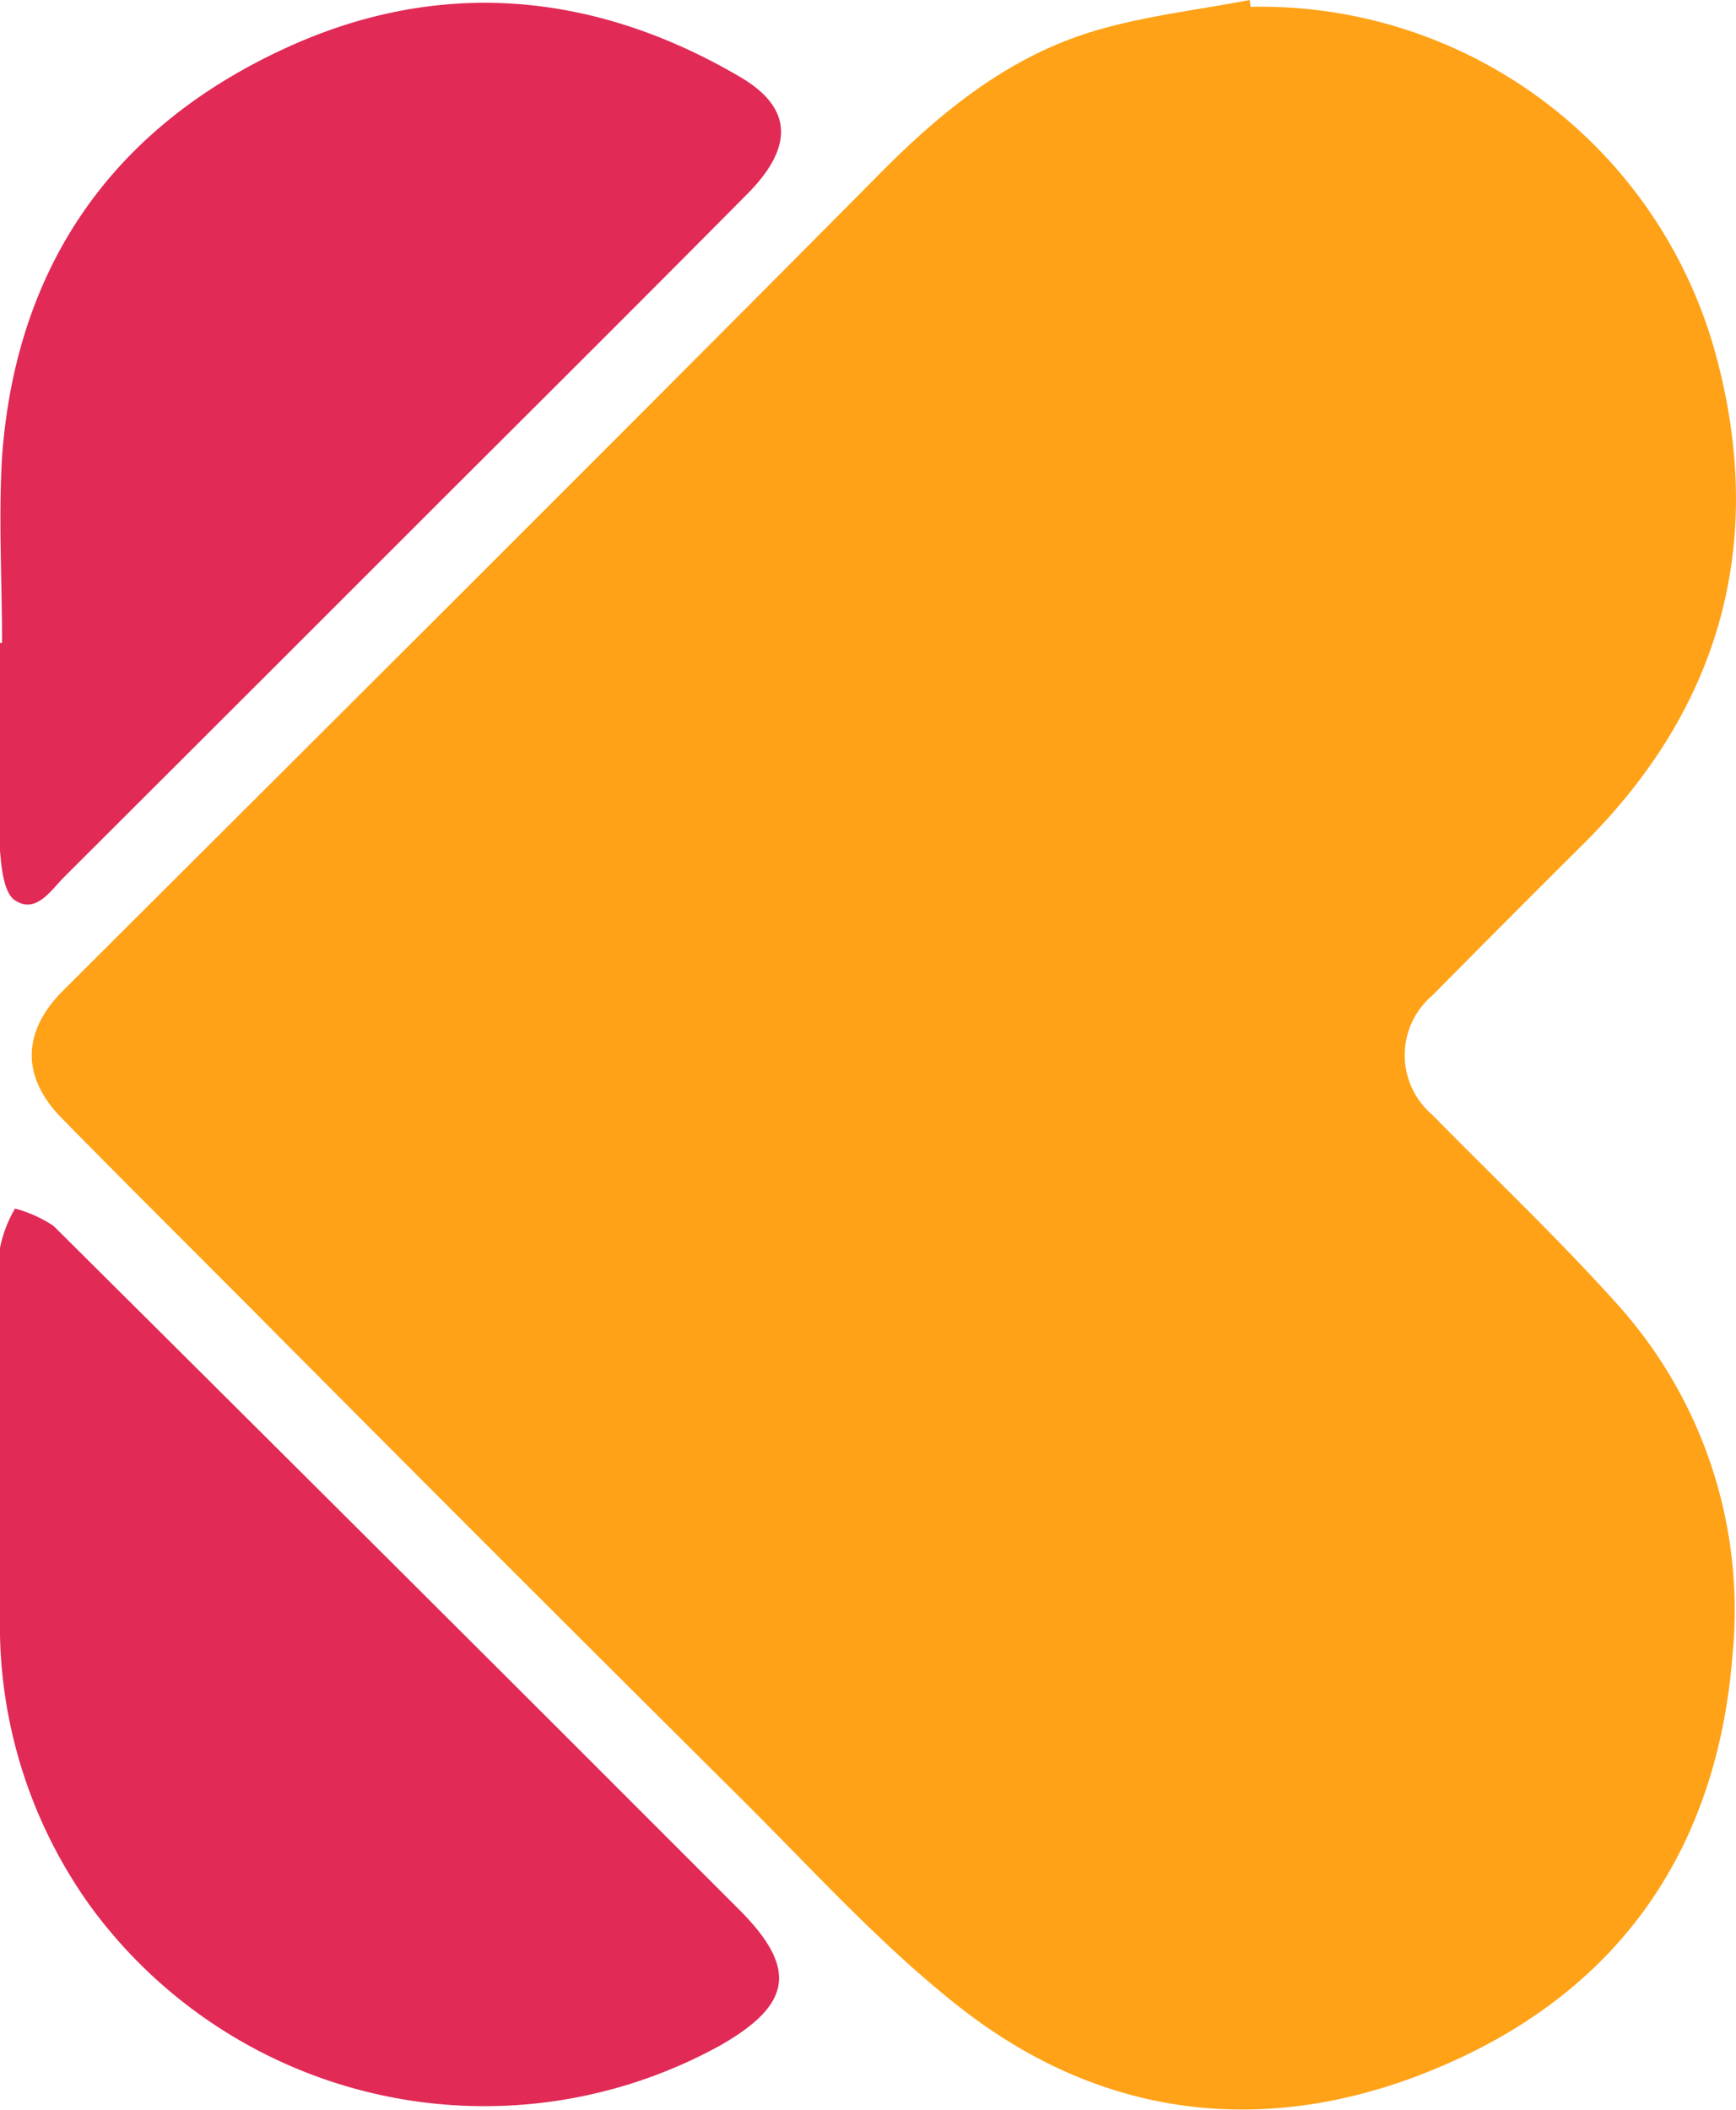
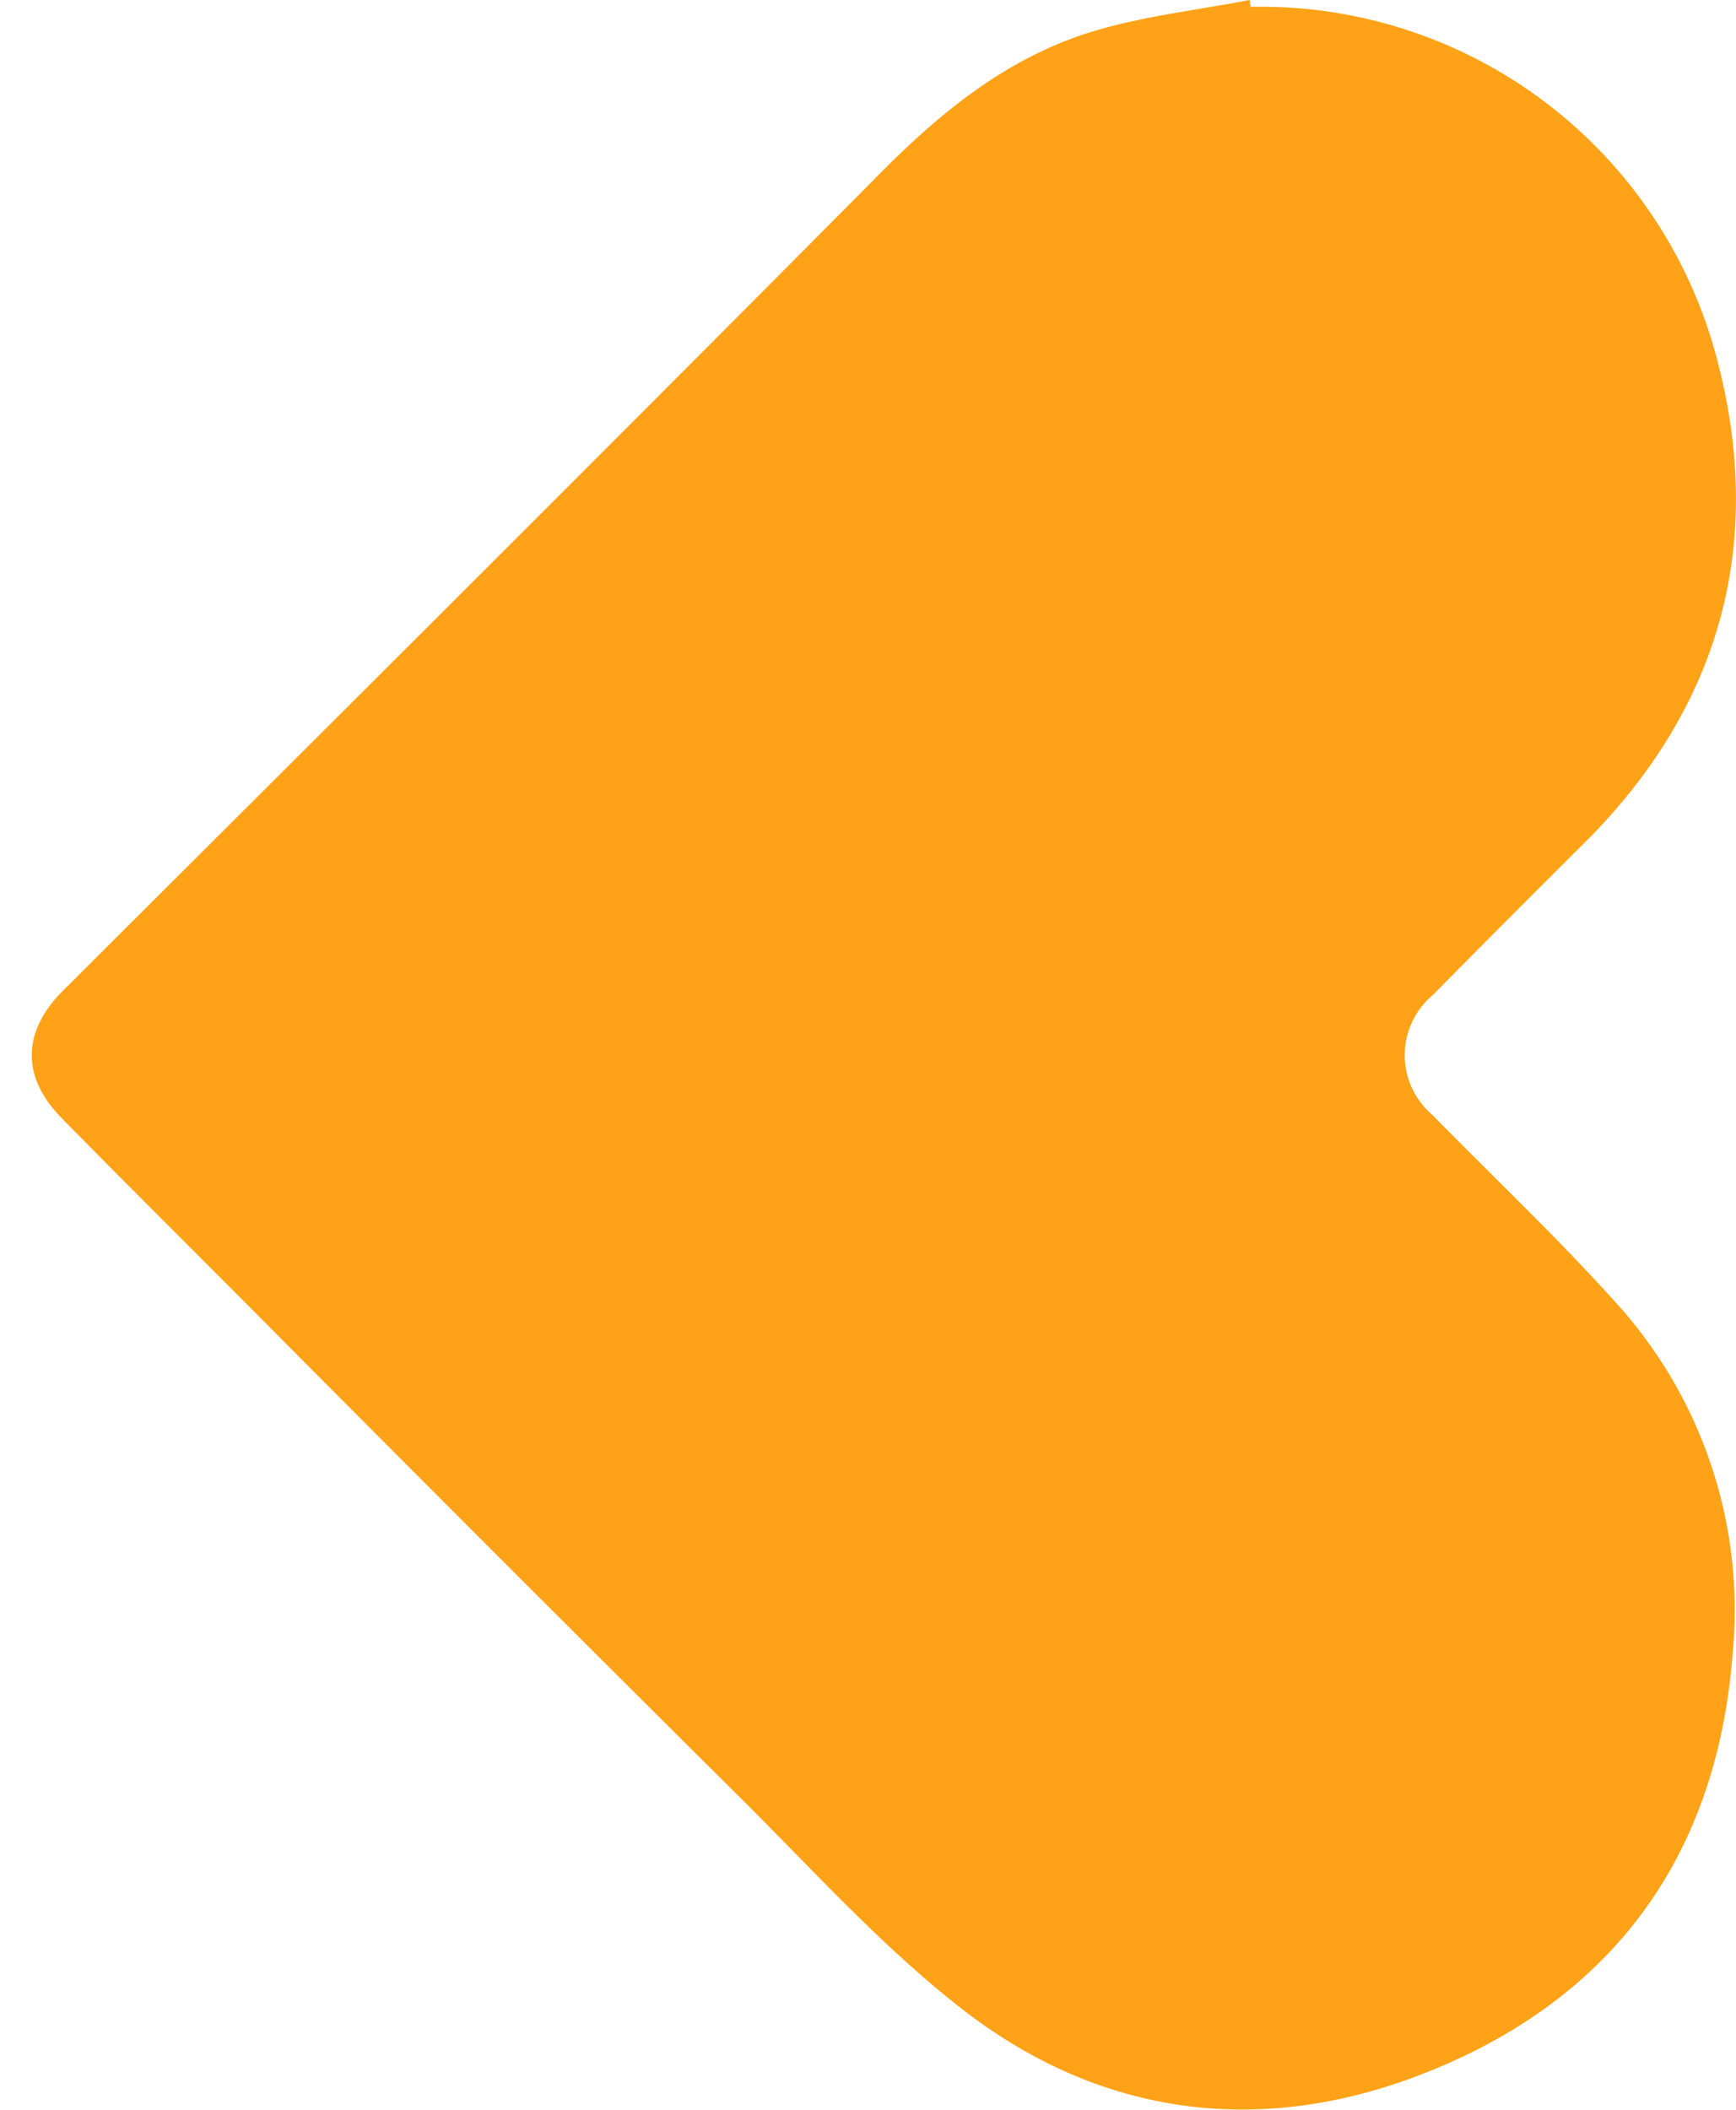
<svg xmlns="http://www.w3.org/2000/svg" viewBox="0 0 76.23 92.62">
  <title>资源 215</title>
  <path d="M54.92.3a20.71 20.71 0 0 1 20.42 15.26c2.21 8.12.3 15.4-5.76 21.44q-3.35 3.33-6.68 6.7a3.44 3.44 0 0 0 0 5.25c2.67 2.72 5.45 5.35 8 8.18a20.06 20.06 0 0 1 5.18 15.49c-.66 8.53-4.93 14.72-12.73 18.07-7.35 3.17-14.73 2.49-21.16-2.53-3.53-2.76-6.58-6.16-9.78-9.33Q21.6 68.09 10.86 57.28c-2.72-2.73-5.45-5.44-8.15-8.19-1.77-1.8-1.74-3.76 0-5.54C14.63 31.66 26.55 19.8 38.39 7.87c2.81-2.87 5.8-5.35 9.66-6.51C50.26.7 52.59.44 54.87 0z" fill="#ffa217" />
-   <path d="M.09 28.23c0-2.73-.16-5.47 0-8.18.61-8.3 4.78-14.34 12.24-17.84C19.13-1 26-.42 32.45 3.35q3.48 2 .4 5.13c-4.41 4.45-8.86 8.88-13.3 13.31q-8.34 8.34-16.7 16.68c-.61.6-1.25 1.67-2.19 1.06-.49-.32-.6-1.43-.66-2.18-.07-3 0-6.08 0-9.12zM0 64.37v-9.58a5.5 5.5 0 0 1 .66-1.73 5.69 5.69 0 0 1 1.69.76q11.07 11 22.09 22l8 8c2.59 2.59 2.36 4.18-.85 6A21.44 21.44 0 0 1 4 83.73a21.11 21.11 0 0 1-4-12.81v-6.55z" fill="#e12a56" />
</svg>